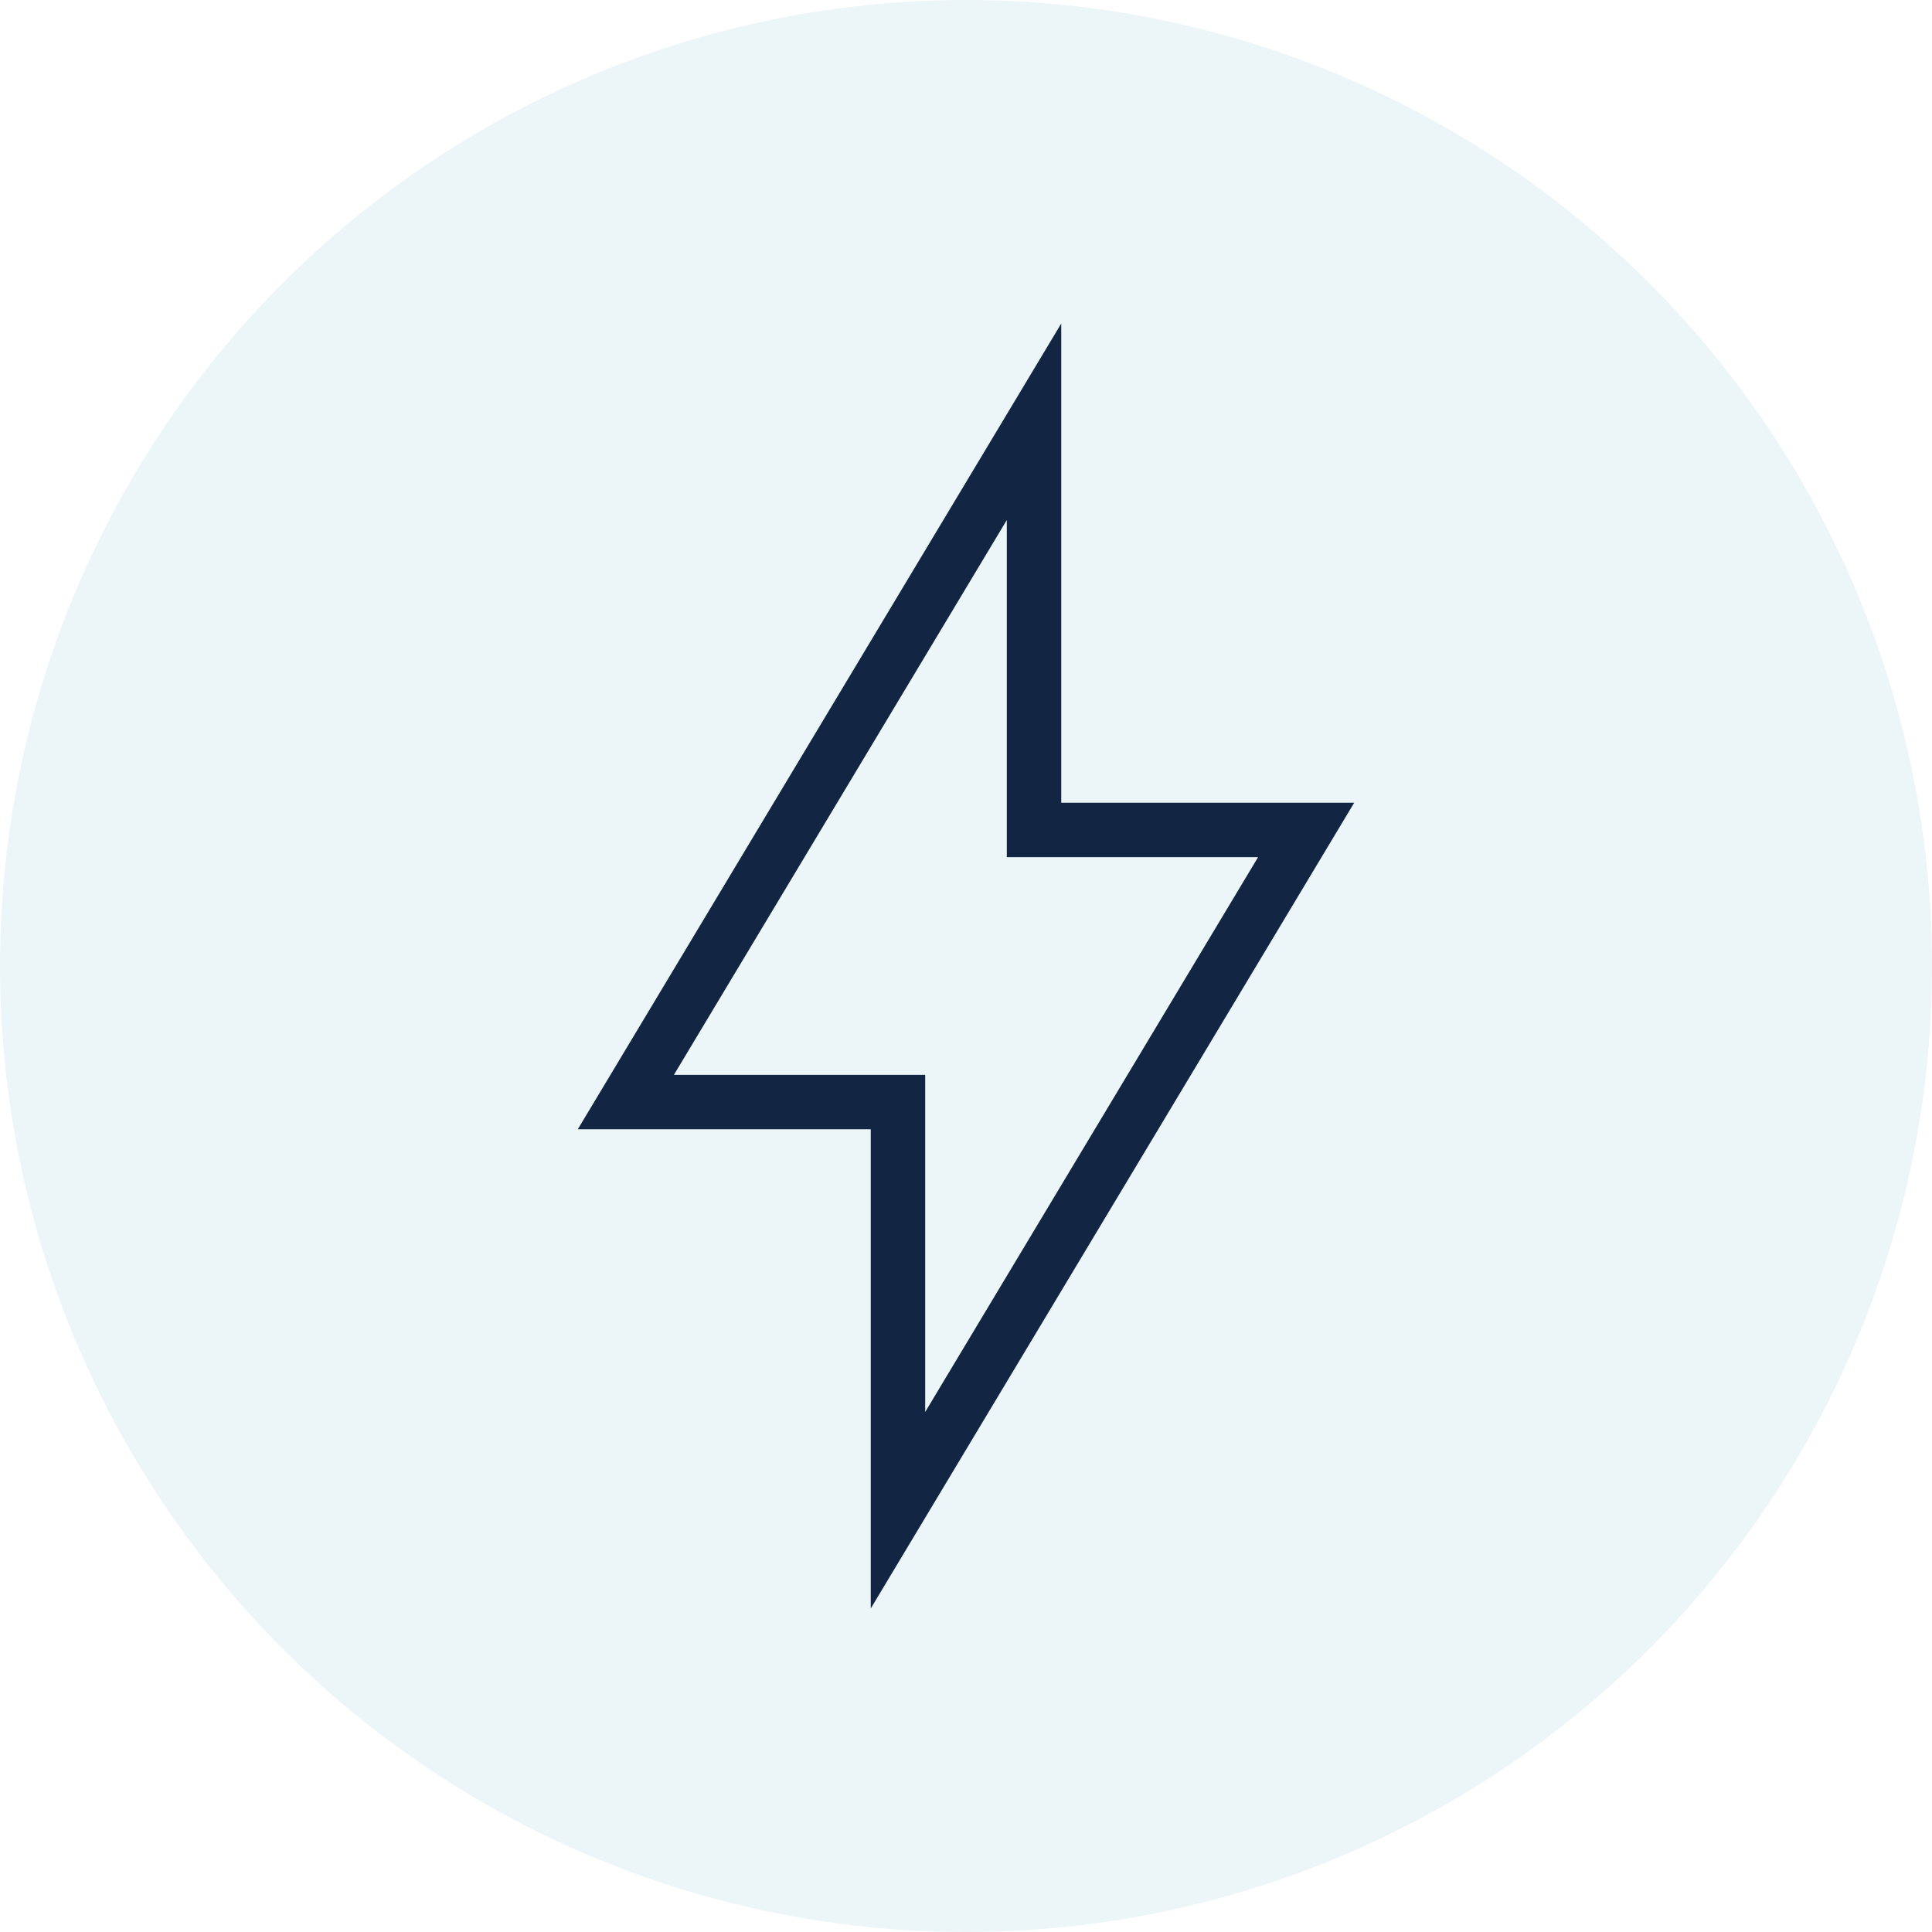
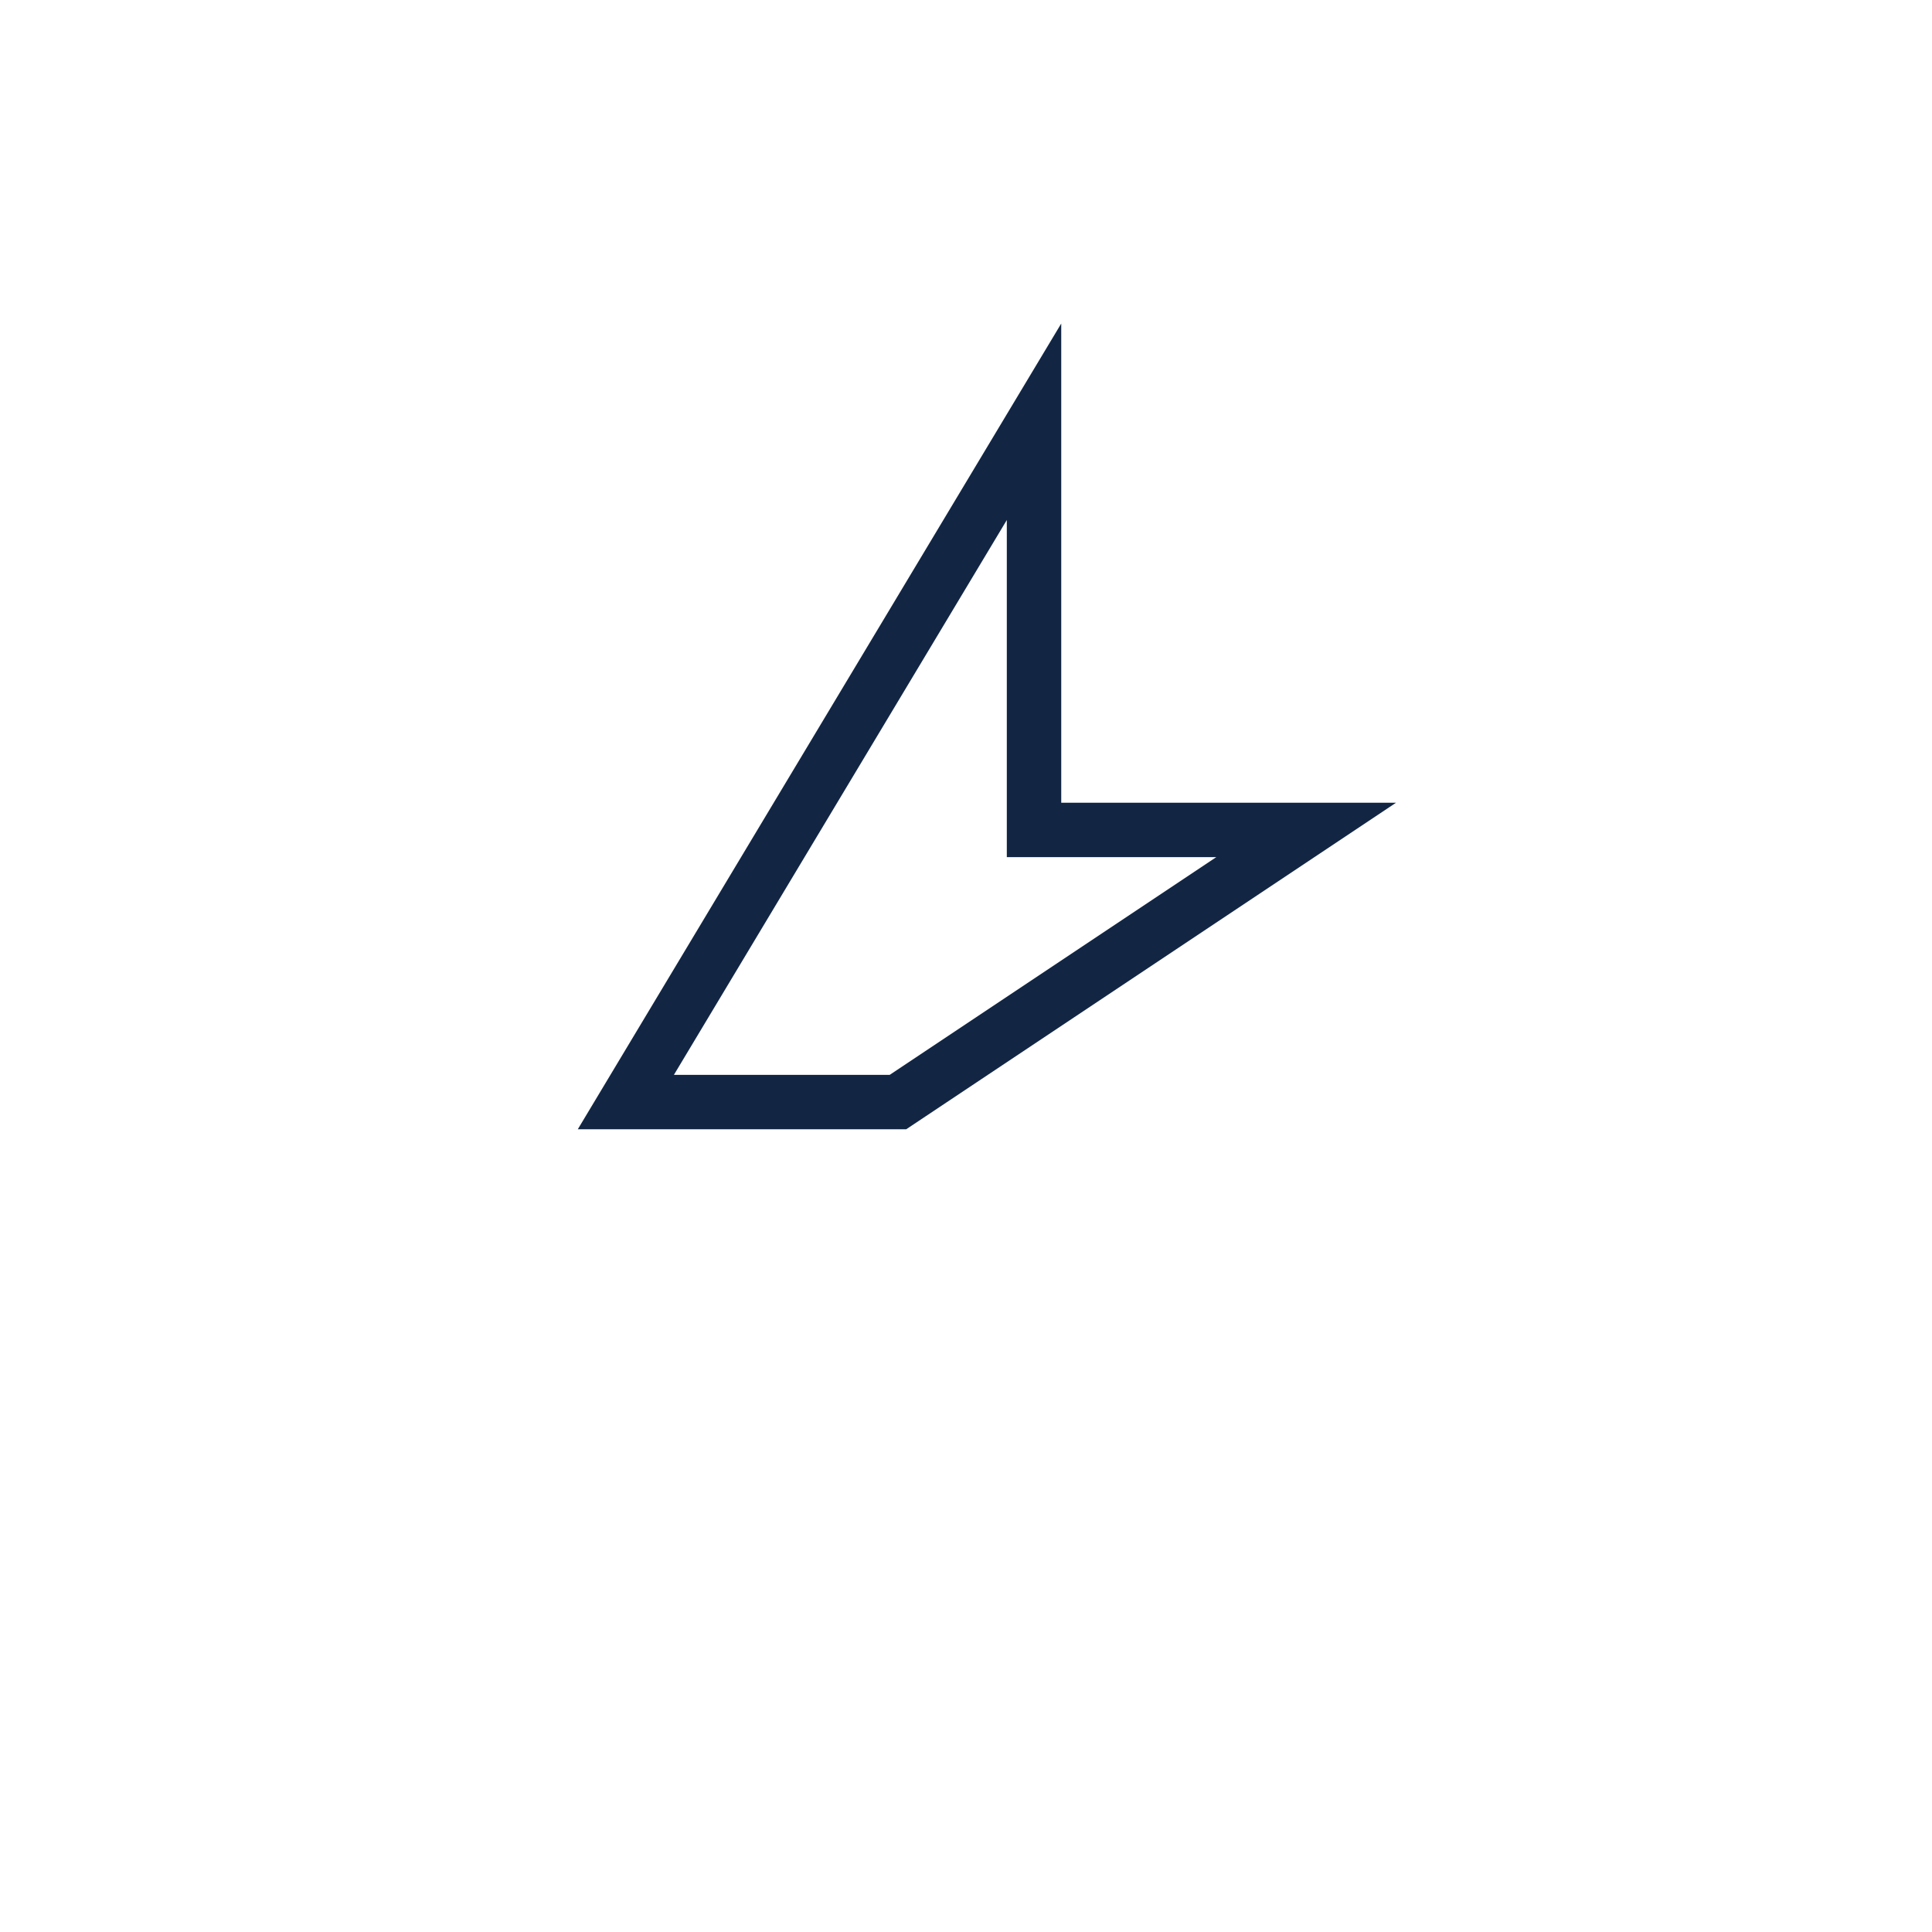
<svg xmlns="http://www.w3.org/2000/svg" width="71" height="71" viewBox="0 0 71 71">
  <g id="Energy_Utilties" data-name="Energy &amp; Utilties" transform="translate(-7378.502 9054.417)">
-     <circle id="Ellipse_975" data-name="Ellipse 975" cx="35.5" cy="35.5" r="35.5" transform="translate(7378.502 -9054.417)" fill="#4097b5" opacity="0.1" />
-     <path id="Energy_Utilties-2" data-name="Energy &amp; Utilties" d="M15,0,0,25H10V40L25,15H15Z" transform="translate(7401.502 -9038.917)" fill="none" stroke="#122644" stroke-width="2" />
+     <path id="Energy_Utilties-2" data-name="Energy &amp; Utilties" d="M15,0,0,25H10L25,15H15Z" transform="translate(7401.502 -9038.917)" fill="none" stroke="#122644" stroke-width="2" />
  </g>
</svg>